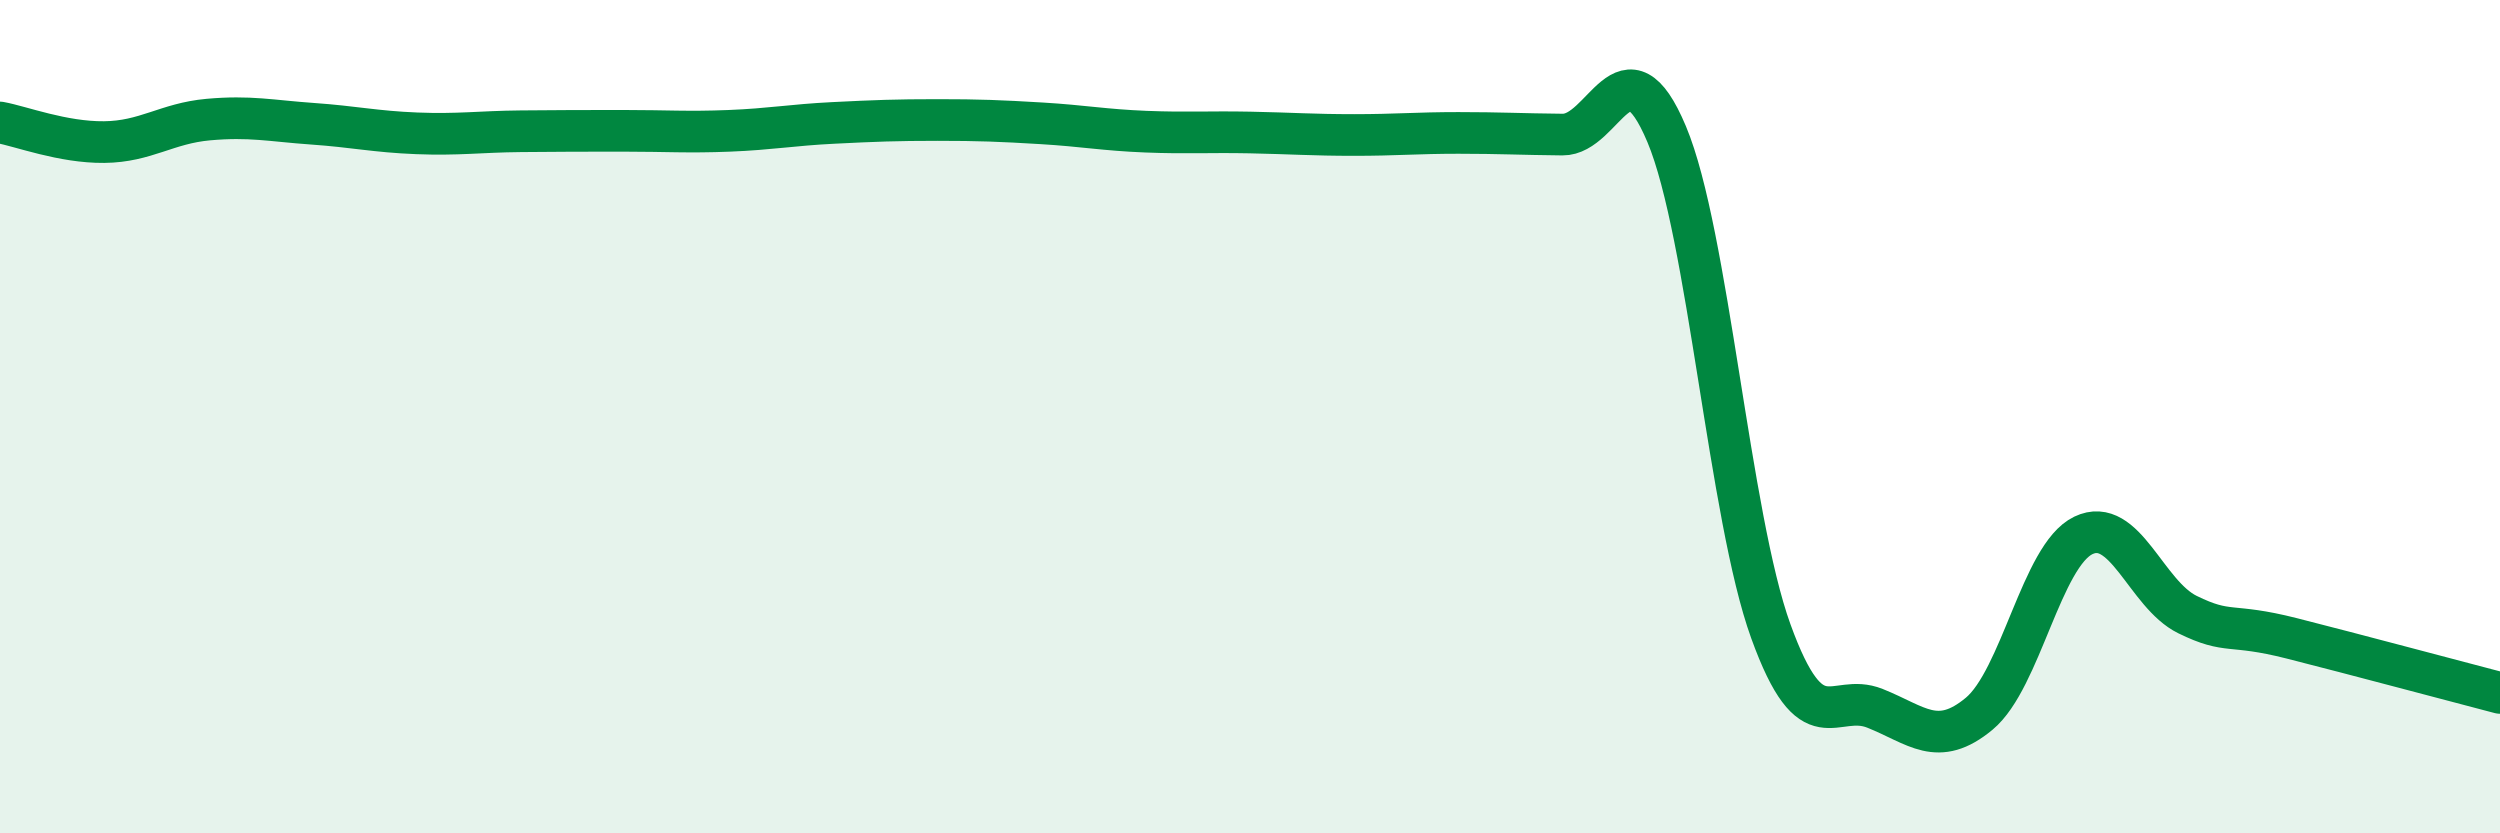
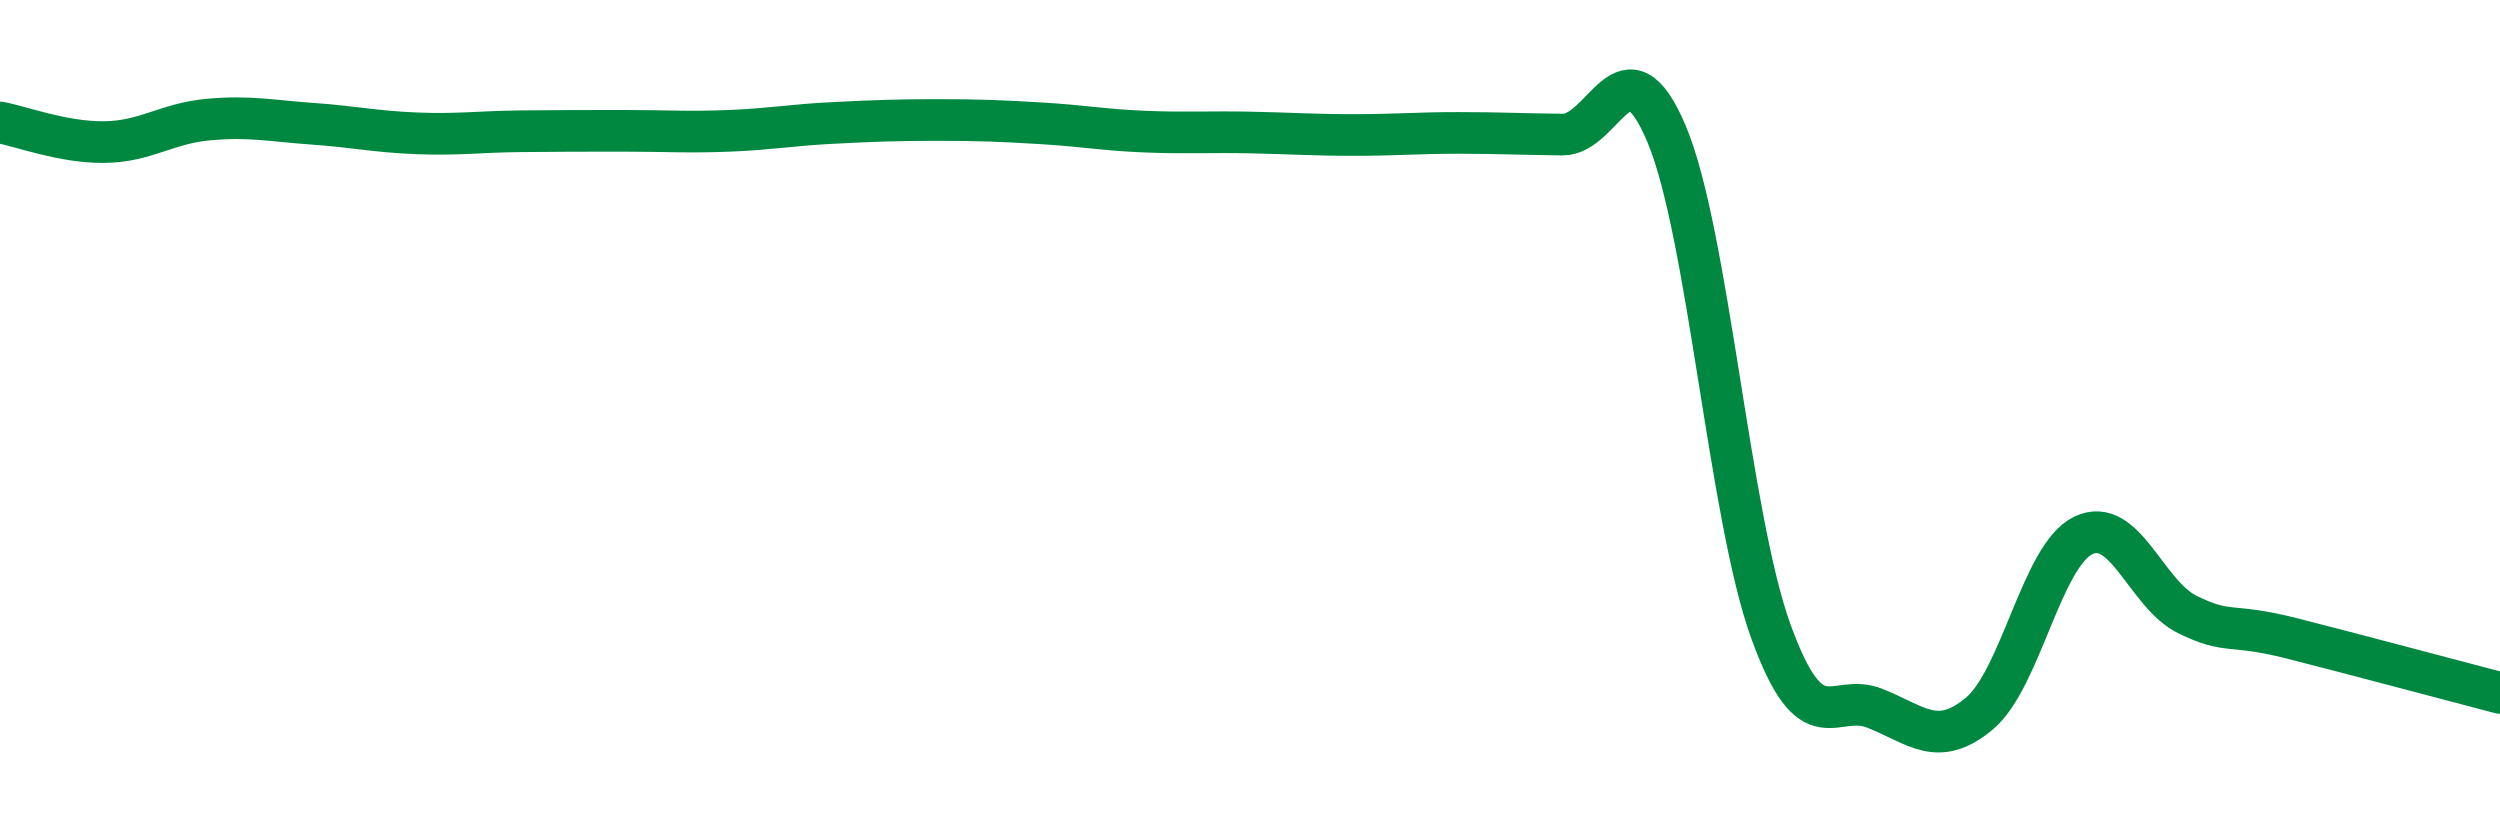
<svg xmlns="http://www.w3.org/2000/svg" width="60" height="20" viewBox="0 0 60 20">
-   <path d="M 0,2.94 C 0.5,3.03 1.5,3.42 2.5,3.41 C 3.5,3.4 4,2.96 5,2.87 C 6,2.78 6.5,2.9 7.5,2.97 C 8.5,3.04 9,3.16 10,3.2 C 11,3.24 11.5,3.16 12.5,3.15 C 13.5,3.14 14,3.14 15,3.14 C 16,3.14 16.5,3.18 17.5,3.14 C 18.5,3.1 19,3 20,2.95 C 21,2.9 21.5,2.88 22.5,2.88 C 23.5,2.88 24,2.9 25,2.96 C 26,3.02 26.5,3.12 27.5,3.16 C 28.5,3.2 29,3.16 30,3.18 C 31,3.2 31.5,3.24 32.5,3.24 C 33.5,3.24 34,3.19 35,3.19 C 36,3.19 36.5,3.22 37.5,3.23 C 38.5,3.24 39,0.84 40,3.22 C 41,5.6 41.5,12.39 42.5,15.15 C 43.5,17.91 44,16.6 45,17 C 46,17.4 46.5,17.96 47.5,17.13 C 48.5,16.3 49,13.33 50,12.85 C 51,12.37 51.5,14.26 52.5,14.75 C 53.5,15.24 53.5,14.94 55,15.32 C 56.5,15.7 59,16.37 60,16.63L60 20L0 20Z" fill="#008740" opacity="0.1" stroke-linecap="round" stroke-linejoin="round" />
  <path d="M 0,2.94 C 0.5,3.03 1.5,3.42 2.5,3.41 C 3.5,3.4 4,2.96 5,2.87 C 6,2.78 6.5,2.9 7.5,2.97 C 8.5,3.04 9,3.16 10,3.2 C 11,3.24 11.5,3.16 12.5,3.15 C 13.5,3.14 14,3.14 15,3.14 C 16,3.14 16.5,3.18 17.5,3.14 C 18.5,3.1 19,3 20,2.95 C 21,2.9 21.5,2.88 22.5,2.88 C 23.5,2.88 24,2.9 25,2.96 C 26,3.02 26.5,3.12 27.5,3.16 C 28.5,3.2 29,3.16 30,3.18 C 31,3.2 31.5,3.24 32.5,3.24 C 33.5,3.24 34,3.19 35,3.19 C 36,3.19 36.5,3.22 37.5,3.23 C 38.5,3.24 39,0.84 40,3.22 C 41,5.6 41.5,12.39 42.5,15.15 C 43.5,17.91 44,16.6 45,17 C 46,17.4 46.5,17.96 47.5,17.13 C 48.5,16.3 49,13.33 50,12.85 C 51,12.37 51.5,14.26 52.5,14.75 C 53.5,15.24 53.5,14.94 55,15.32 C 56.5,15.7 59,16.37 60,16.63" stroke="#008740" stroke-width="1" fill="none" stroke-linecap="round" stroke-linejoin="round" />
</svg>